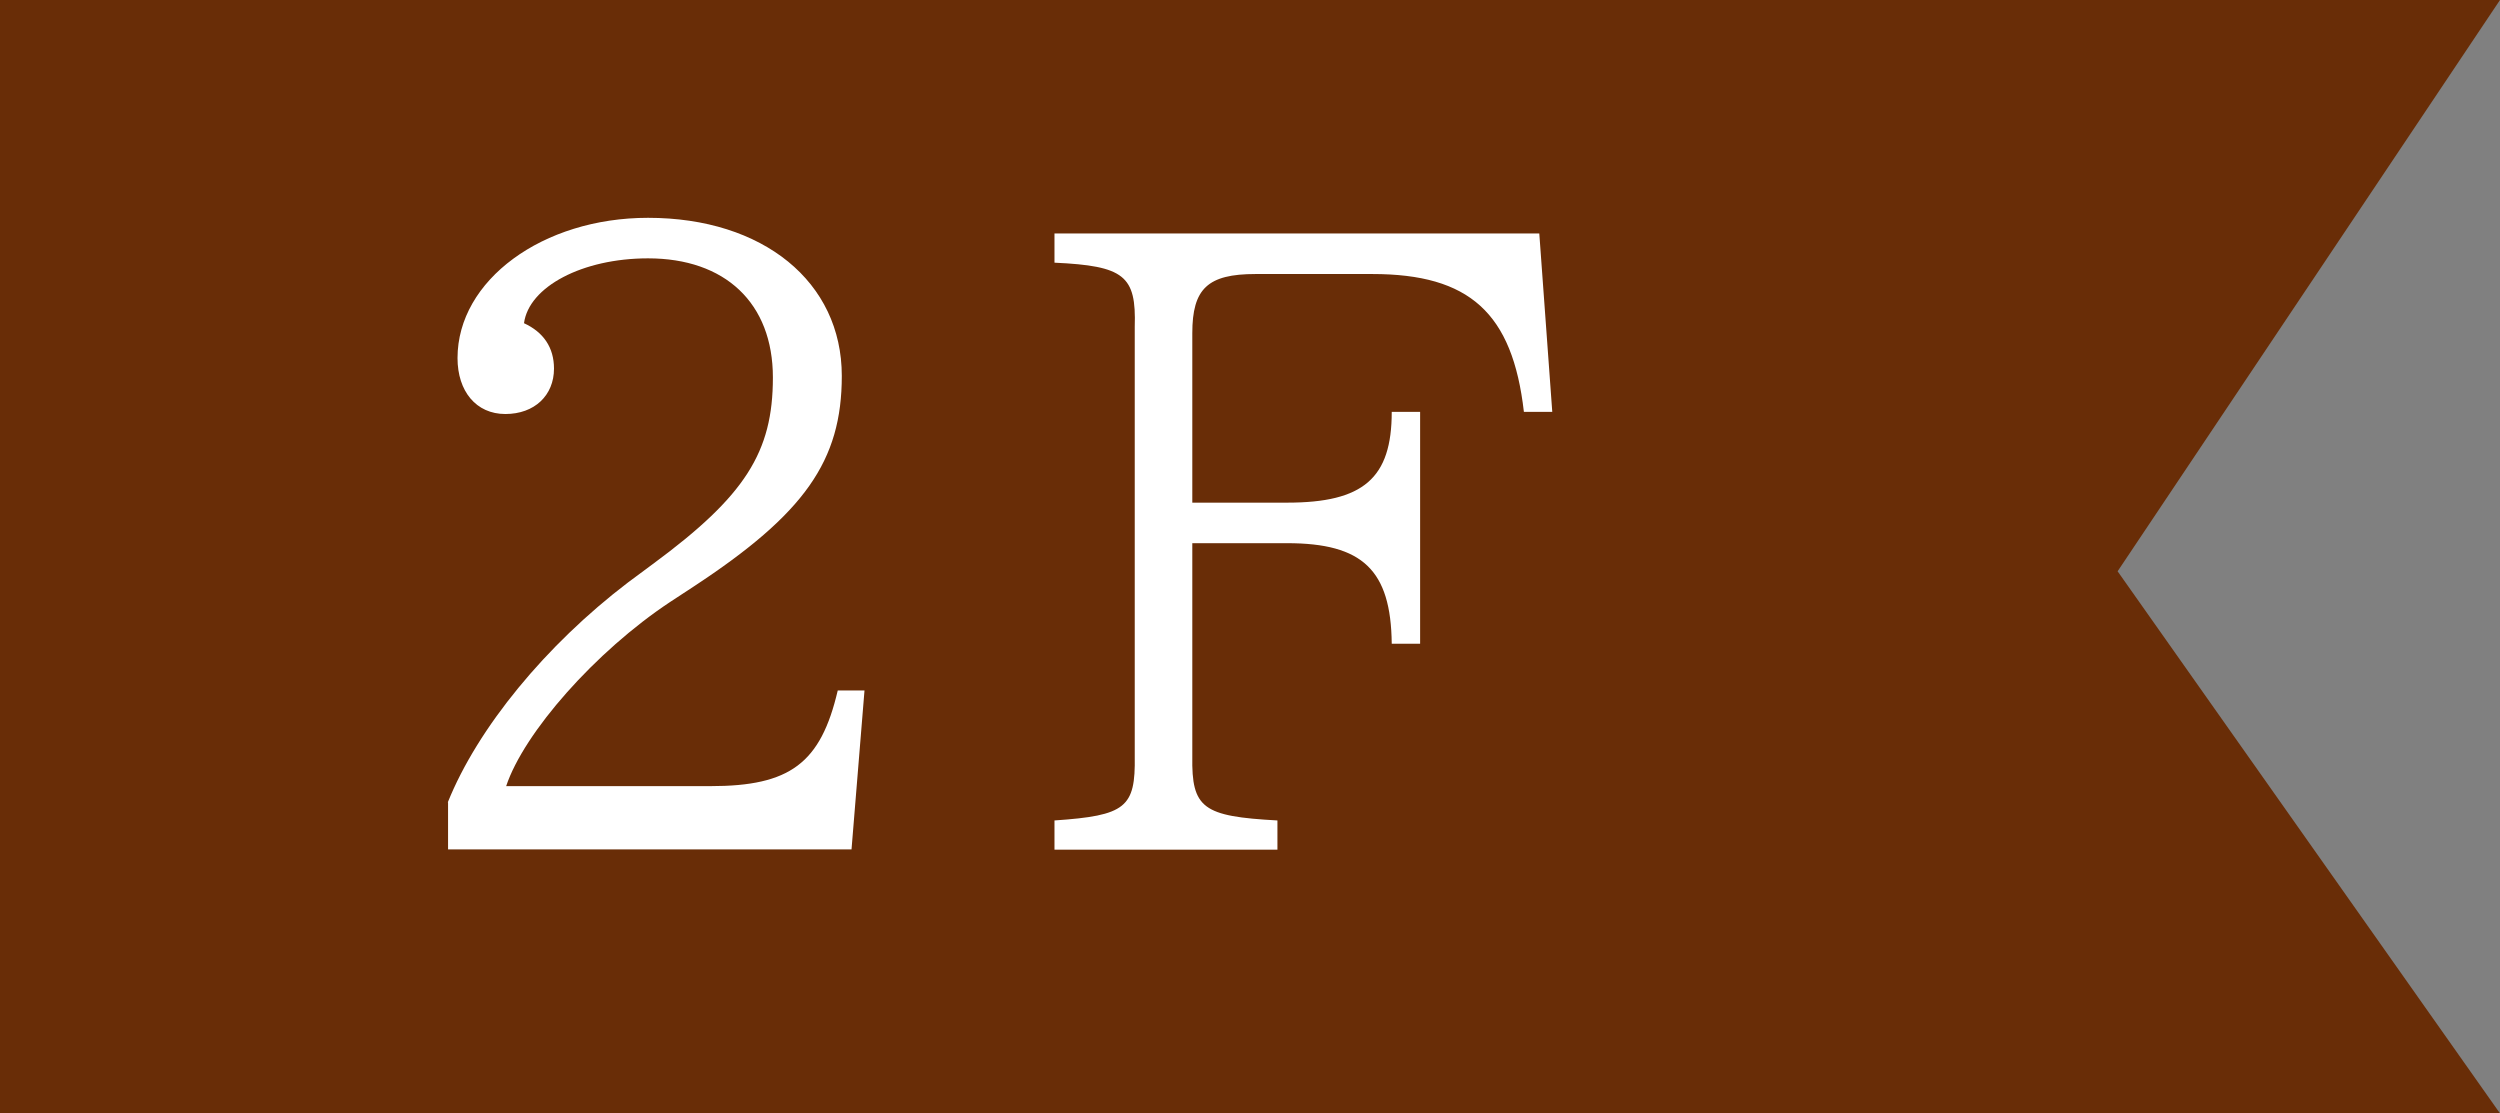
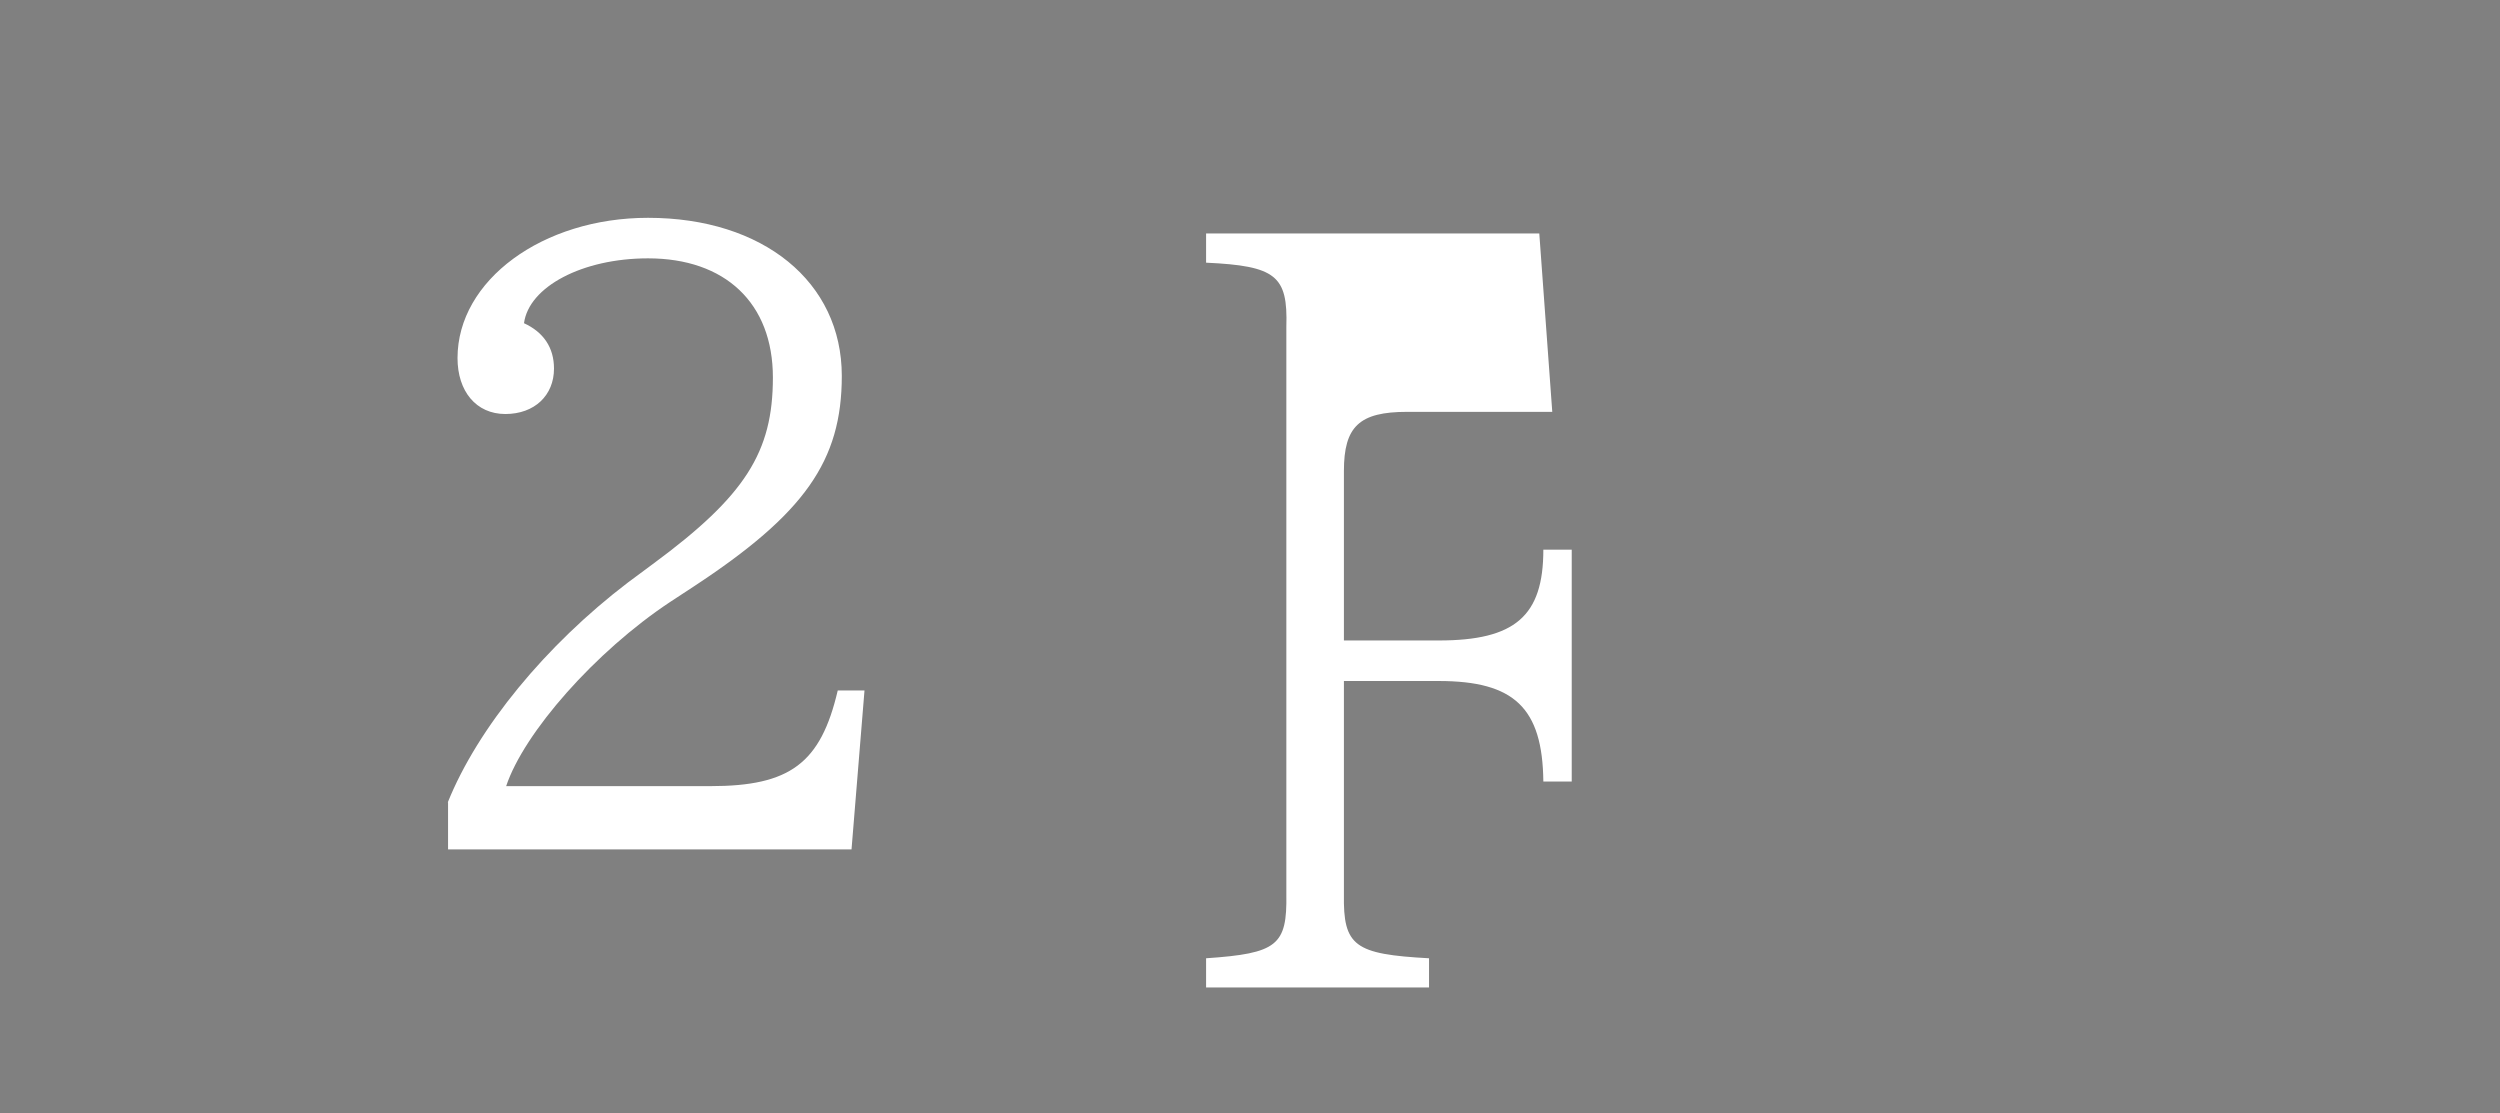
<svg xmlns="http://www.w3.org/2000/svg" id="_レイヤー_2" data-name="レイヤー 2" viewBox="0 0 92.51 41.2">
  <rect x="0" y="0" width="92.51" height="41.2" fill="#808080" stroke="none" />
  <defs>
    <style>
      .cls-1 {
        fill: #fff;
      }

      .cls-2 {
        fill: #692d07;
      }
    </style>
  </defs>
  <g id="_レイアウト" data-name="レイアウト">
    <g>
-       <polygon class="cls-2" points="92.51 41.2 0 41.2 0 0 92.51 0 78.36 21.14 92.51 41.2" />
      <g>
        <path class="cls-1" d="M16.57,29.69c1.11-2.76,3.63-5.82,6.66-8.13l.93-.69c3.42-2.52,4.44-4.14,4.44-6.9s-1.77-4.41-4.62-4.41c-2.43,0-4.41,1.05-4.59,2.4,.72,.33,1.11,.9,1.11,1.68,0,.99-.72,1.68-1.8,1.68s-1.77-.84-1.77-2.07c0-2.88,3.15-5.19,7.05-5.19,4.26,0,7.17,2.37,7.17,5.85,0,3.15-1.38,5.1-5.49,7.8l-.87,.57c-2.76,1.83-5.4,4.83-6.06,6.81h7.56c2.94,0,4.08-.84,4.71-3.54h.99l-.48,5.88h-14.93v-1.74Z" />
-         <path class="cls-1" d="M56.96,8.64l.48,6.6h-1.05c-.42-3.66-2.01-5.1-5.61-5.1h-4.32c-1.77,0-2.34,.54-2.34,2.19v6.27h3.51c2.82,0,3.87-.9,3.87-3.36h1.05v8.58h-1.05c-.03-2.73-1.08-3.72-3.87-3.72h-3.51v7.89c-.03,1.92,.39,2.22,3.15,2.37v1.08h-8.25v-1.08c2.64-.18,3-.48,2.97-2.37V12.09c.06-1.89-.39-2.25-2.97-2.37v-1.08h17.93Z" />
+         <path class="cls-1" d="M56.96,8.64l.48,6.6h-1.05h-4.32c-1.77,0-2.34,.54-2.34,2.19v6.27h3.51c2.82,0,3.87-.9,3.87-3.36h1.05v8.58h-1.05c-.03-2.73-1.08-3.72-3.87-3.72h-3.51v7.89c-.03,1.92,.39,2.22,3.15,2.37v1.08h-8.25v-1.08c2.64-.18,3-.48,2.97-2.37V12.09c.06-1.89-.39-2.25-2.97-2.37v-1.08h17.93Z" />
      </g>
    </g>
  </g>
</svg>